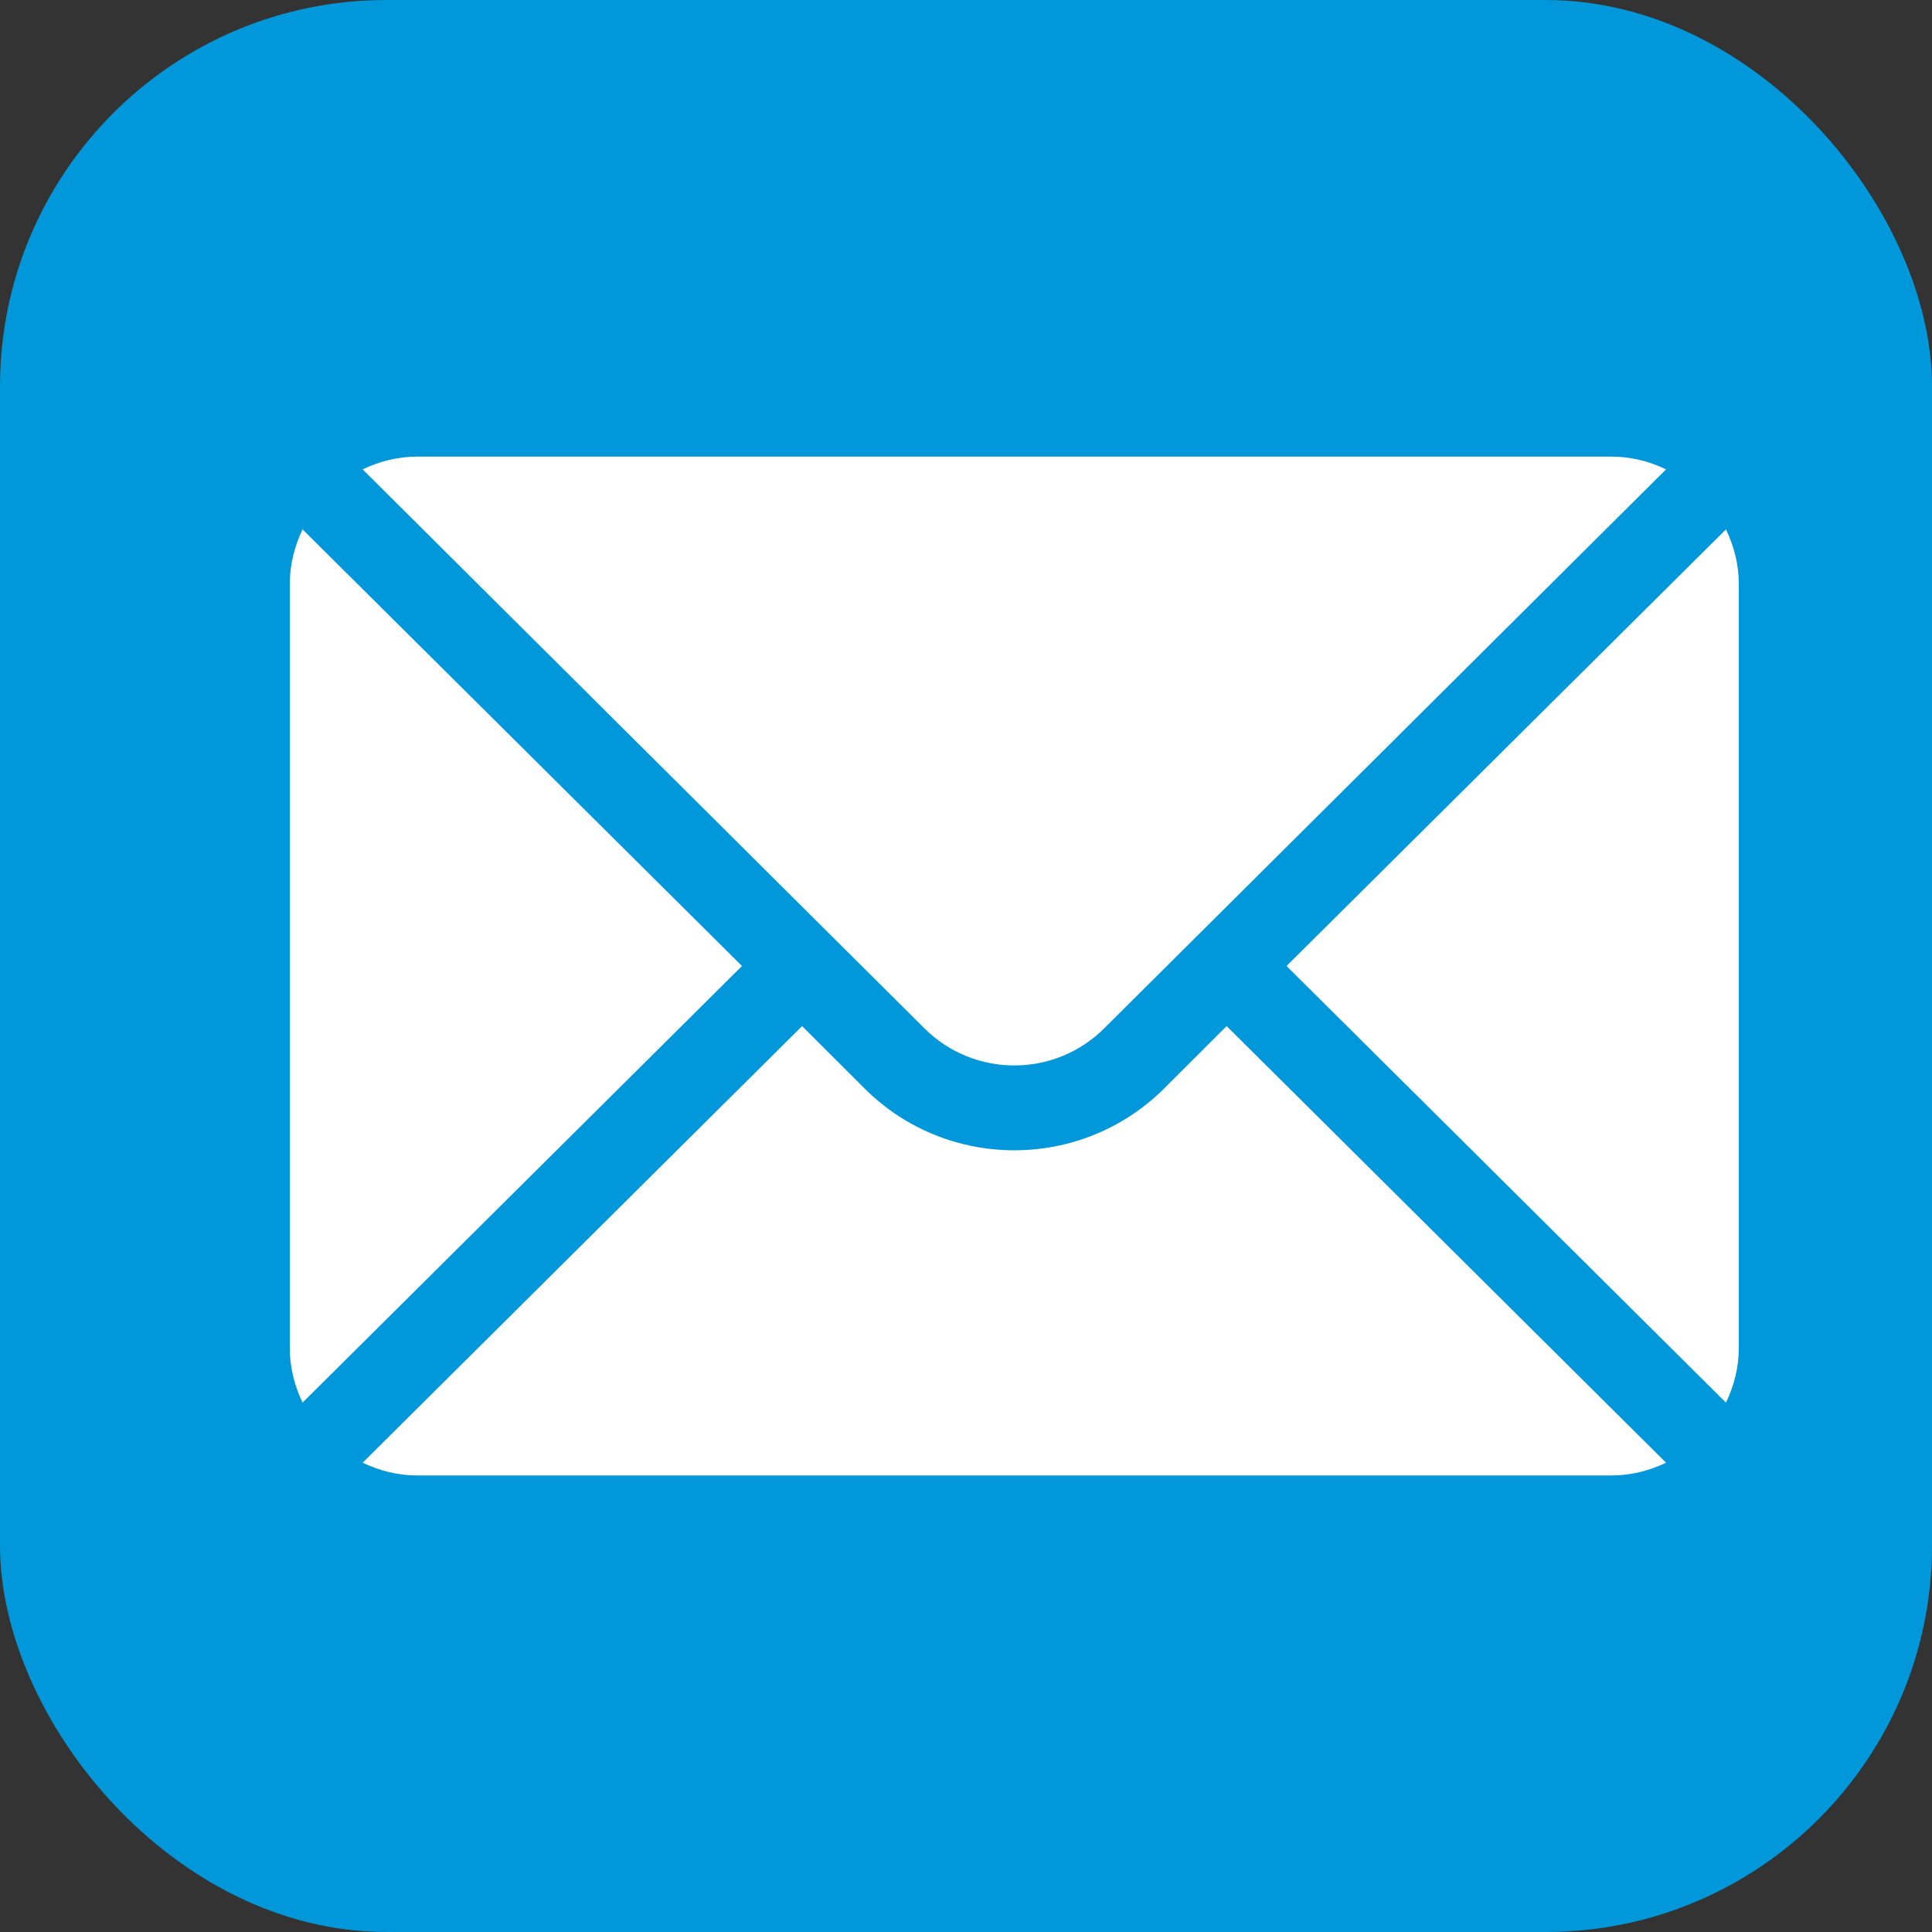
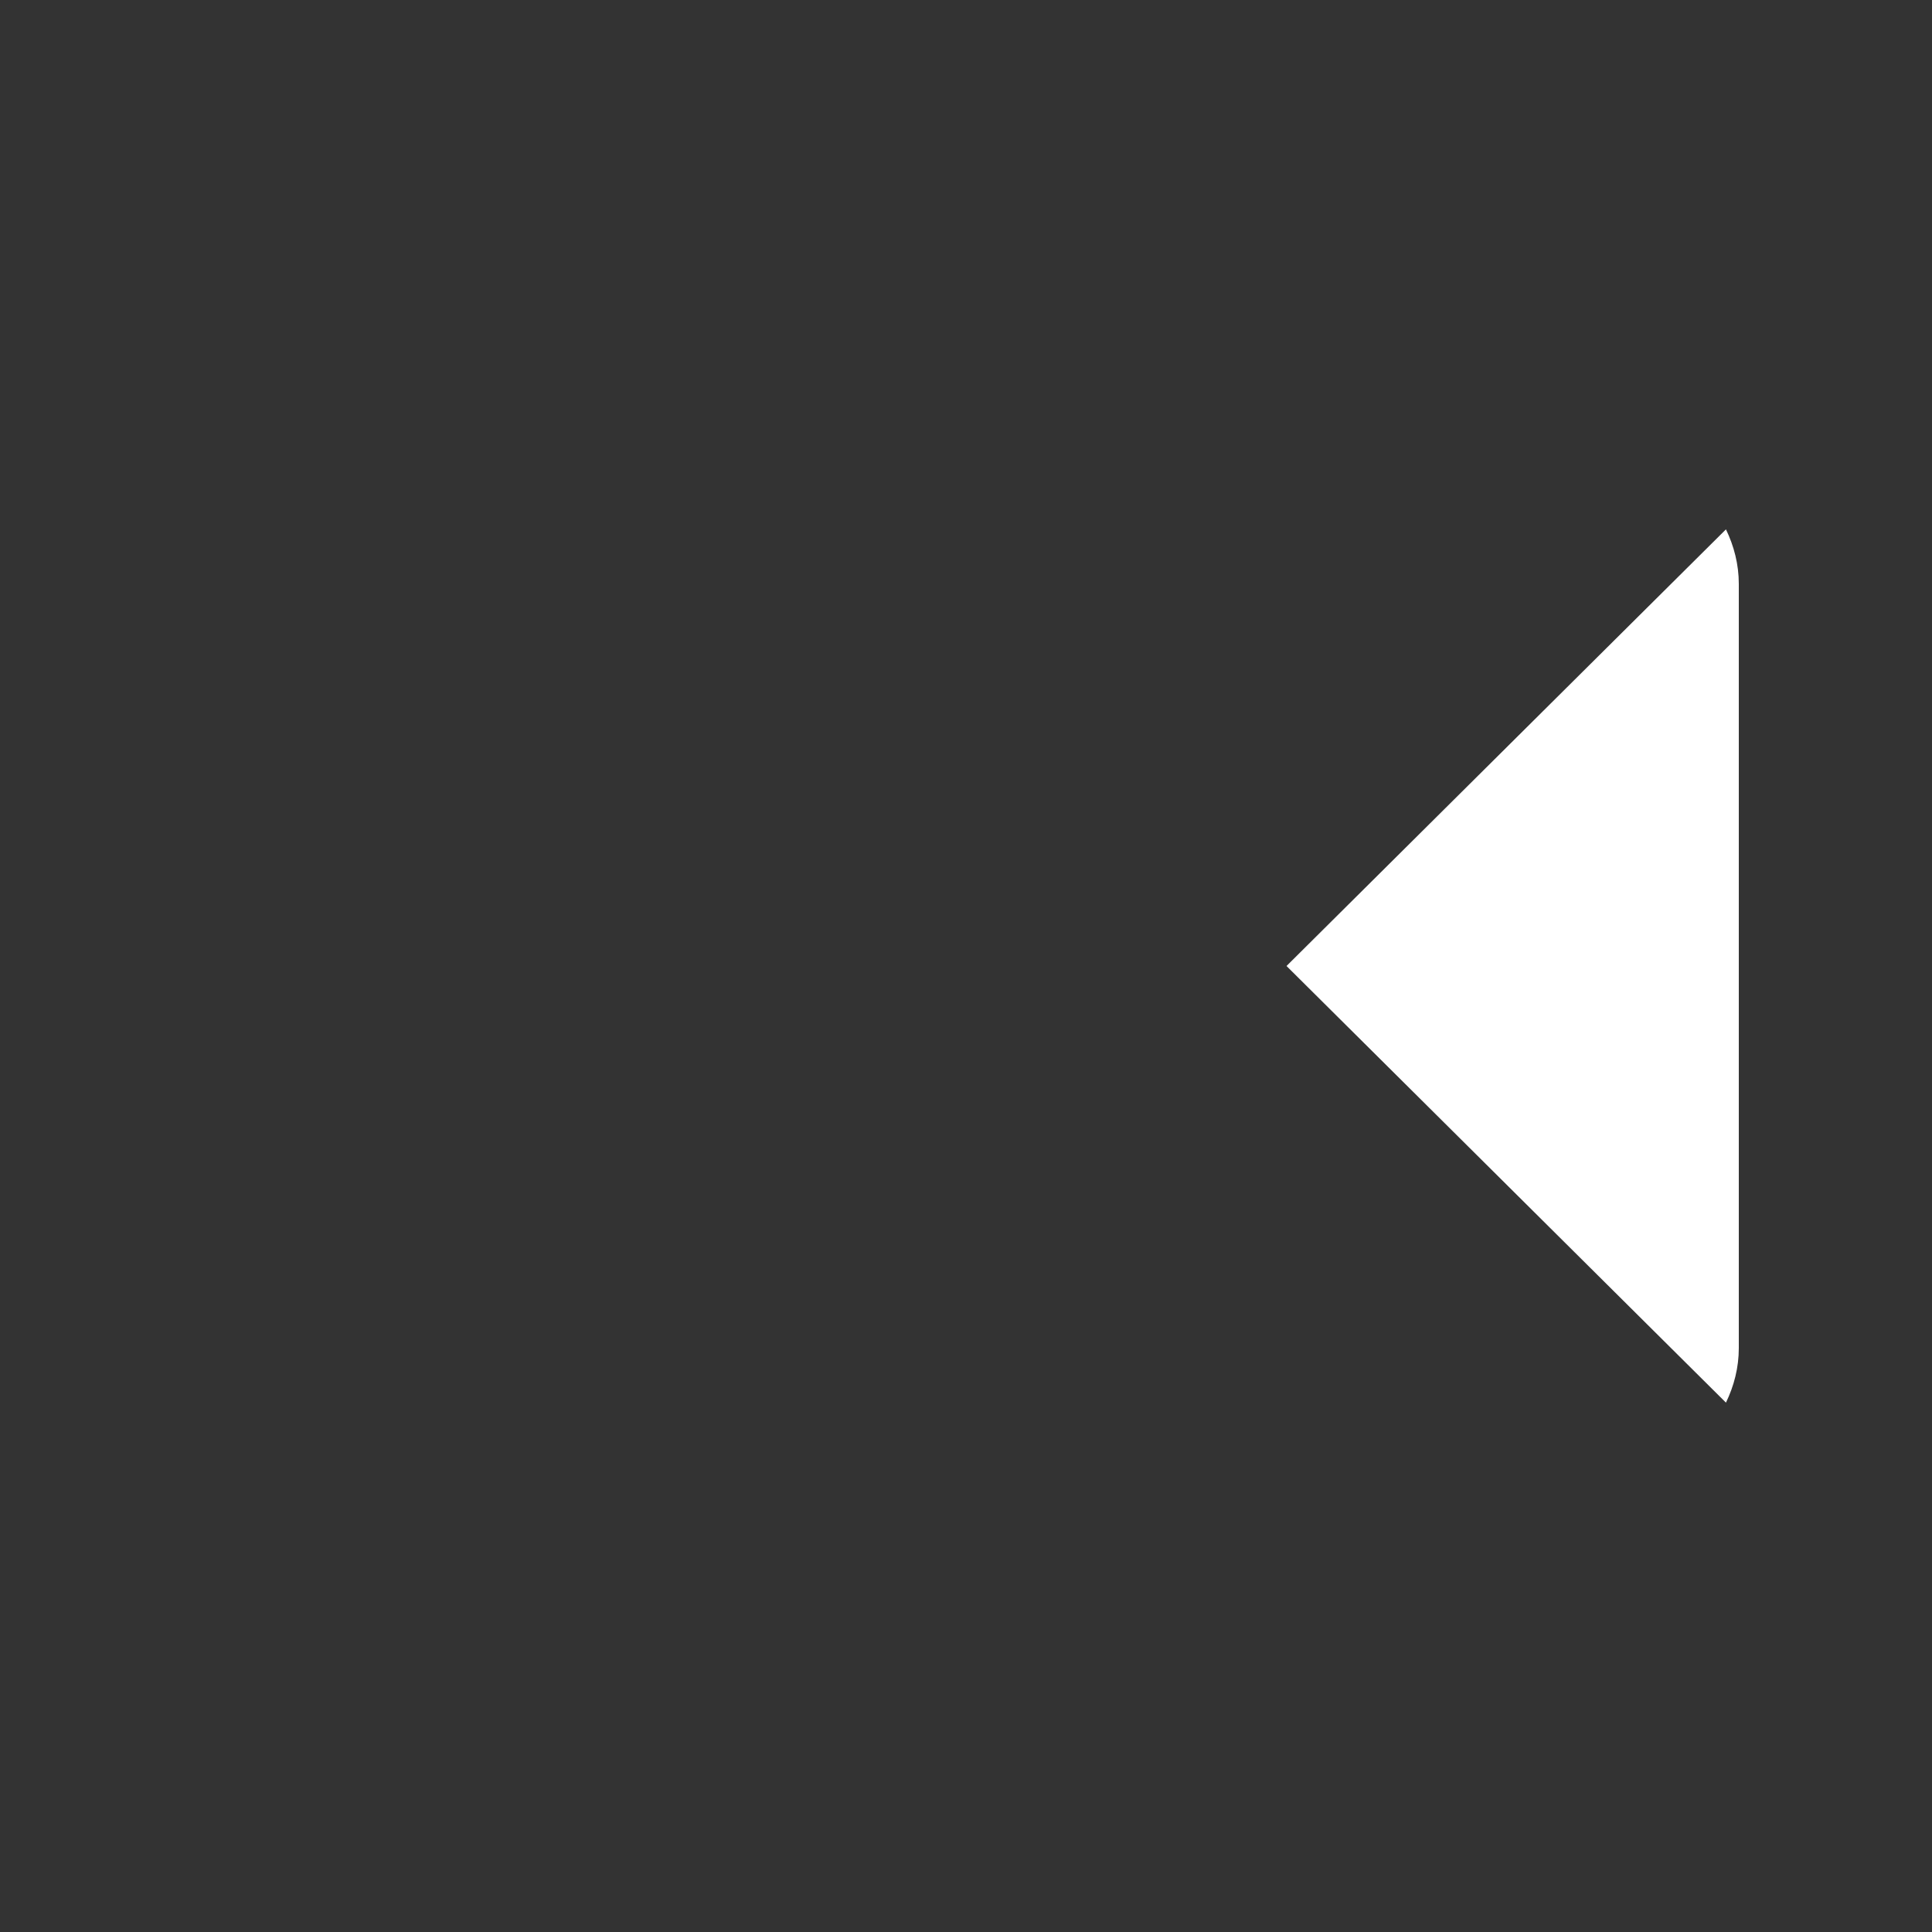
<svg xmlns="http://www.w3.org/2000/svg" width="20" height="20" viewBox="0 0 20 20" fill="none">
  <rect x="0" y="0" width="20" height="20" fill="#333333" stroke="none" />
-   <rect width="20" height="20" rx="4" fill="#0098DA" />
  <path d="M17.867 5.48L13.318 10L17.867 14.52C17.95 14.348 18 14.158 18 13.955V6.045C18 5.842 17.95 5.652 17.867 5.48Z" fill="white" />
-   <path d="M16.682 4.727H4.319C4.116 4.727 3.926 4.776 3.754 4.859L9.568 10.644C10.082 11.158 10.918 11.158 11.432 10.644L17.247 4.859C17.075 4.776 16.885 4.727 16.682 4.727Z" fill="white" />
-   <path d="M3.132 5.48C3.05 5.652 3 5.842 3 6.045V13.955C3 14.158 3.05 14.348 3.132 14.52L7.681 10L3.132 5.48Z" fill="white" />
-   <path d="M12.698 10.622L12.054 11.265C11.197 12.122 9.803 12.122 8.947 11.265L8.303 10.622L3.754 15.142C3.926 15.224 4.116 15.274 4.319 15.274H16.682C16.885 15.274 17.075 15.224 17.247 15.142L12.698 10.622Z" fill="white" />
</svg>